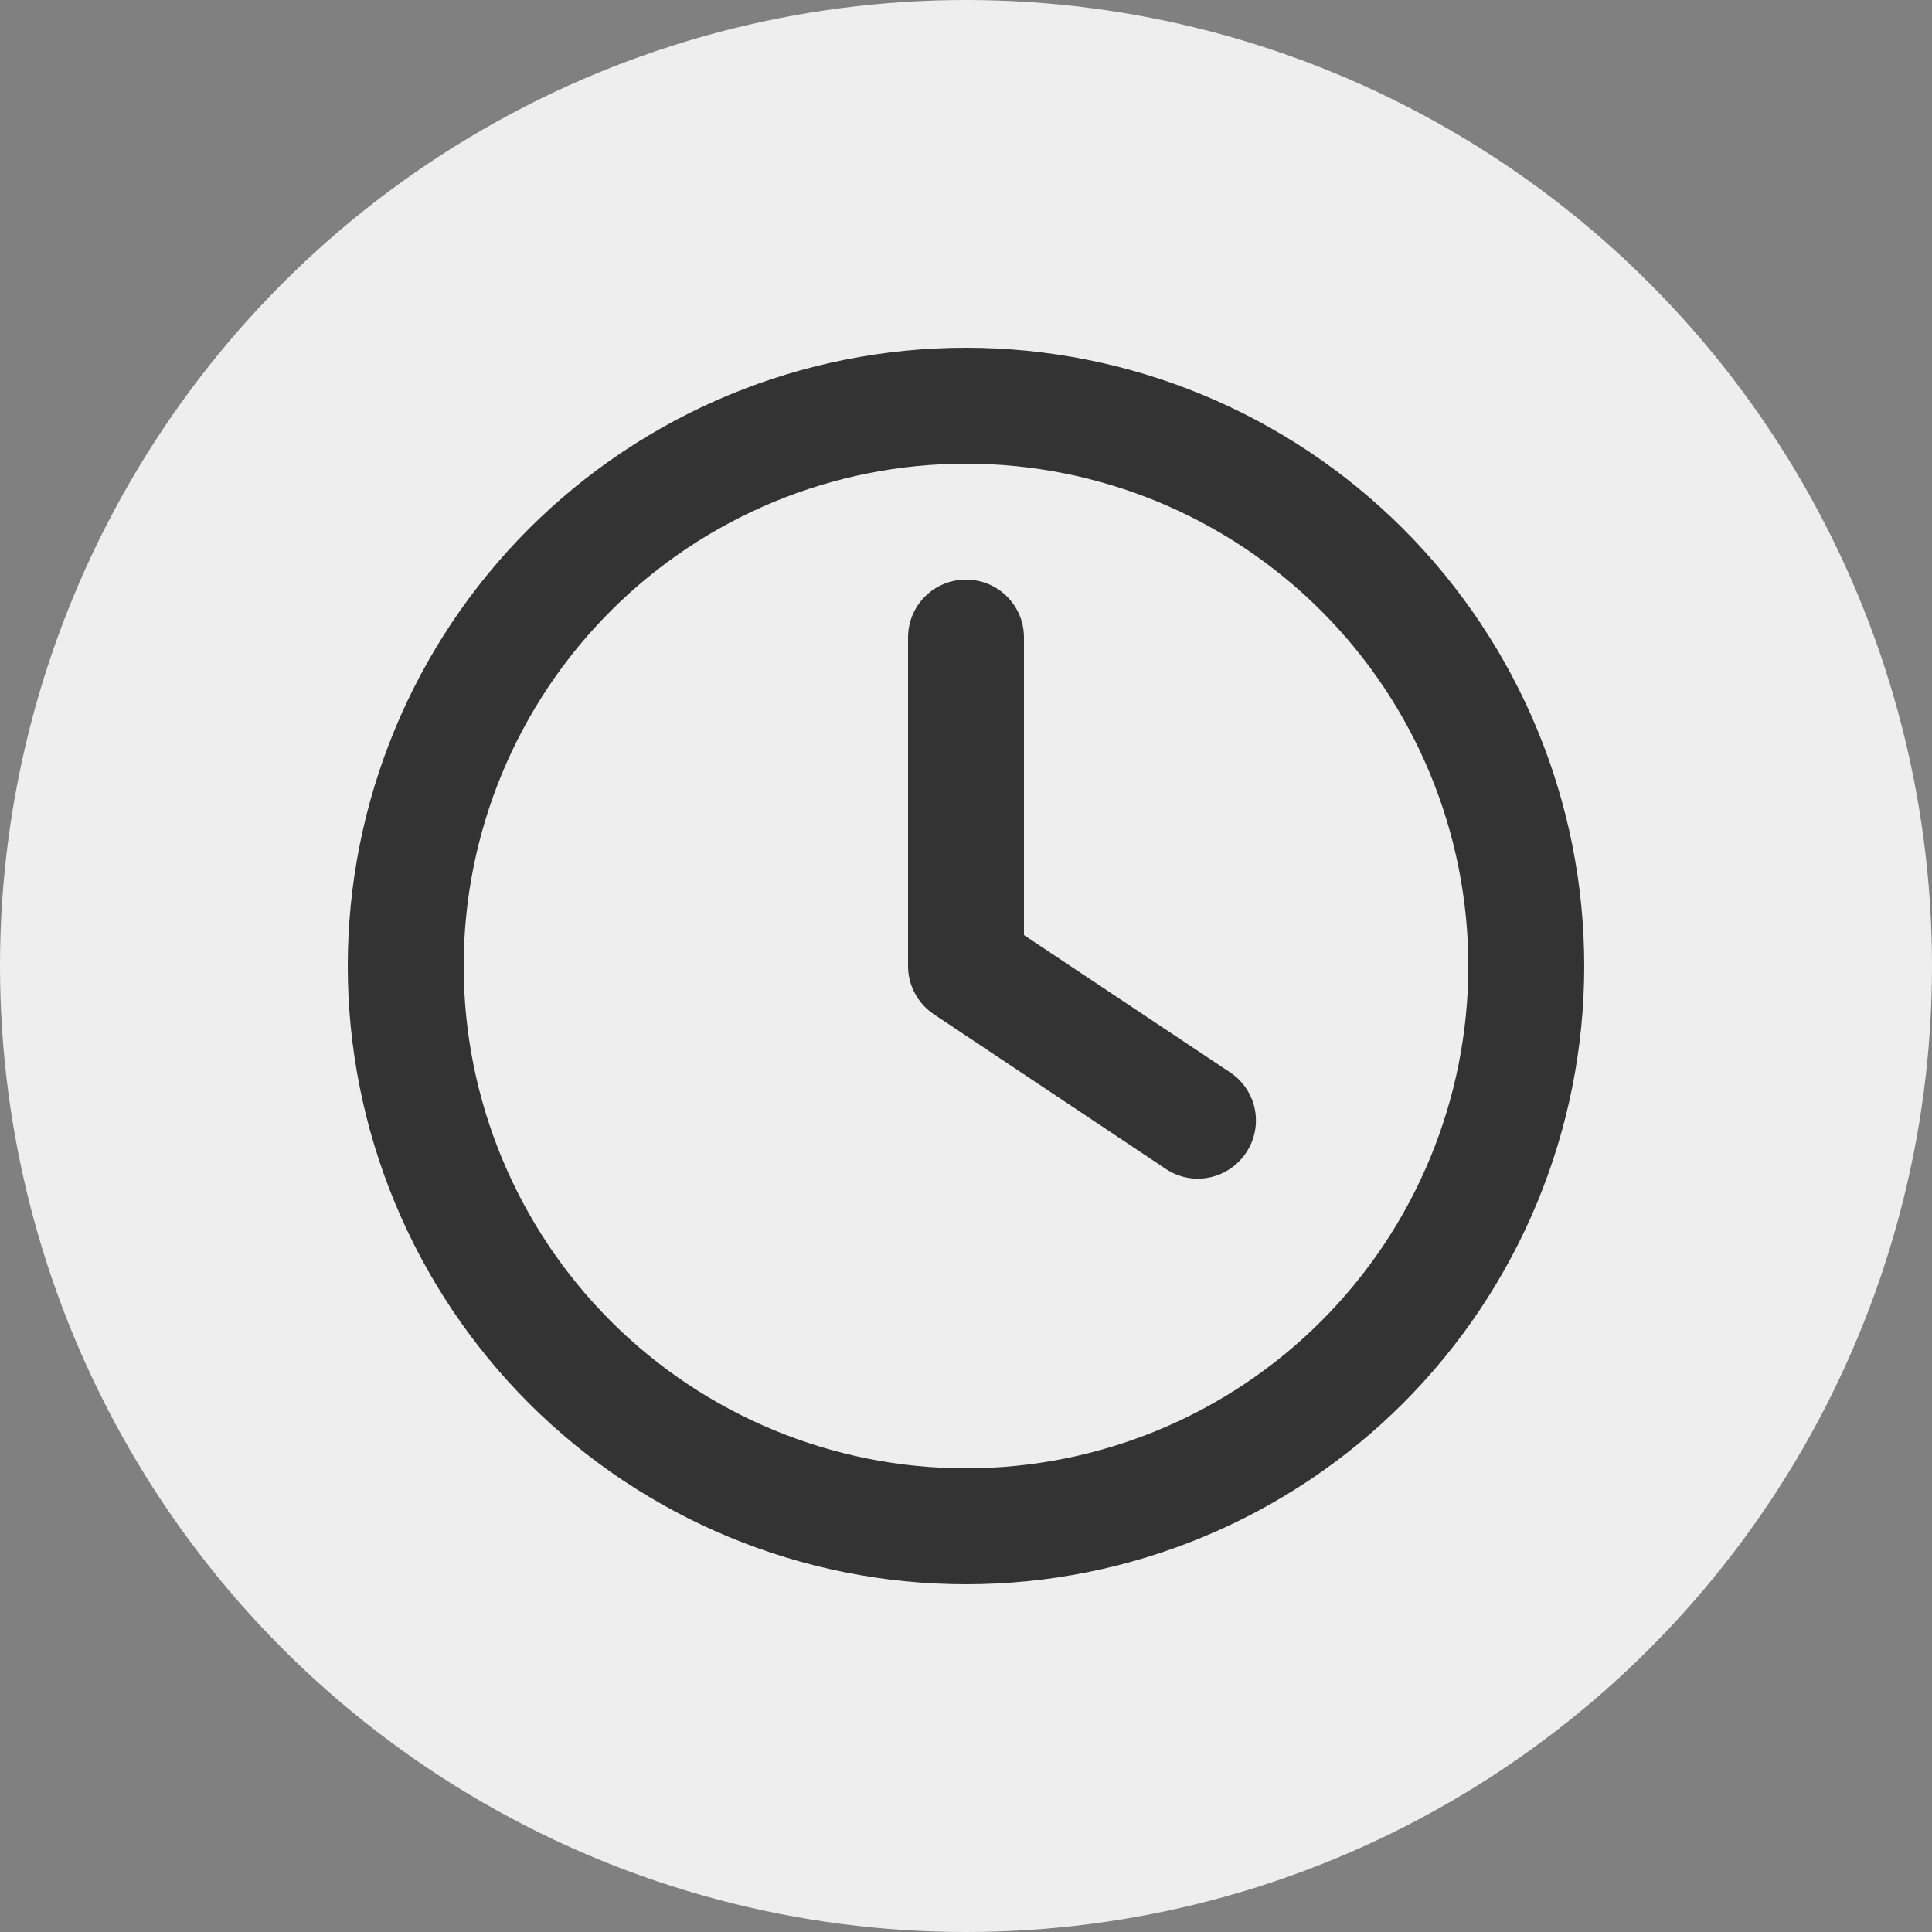
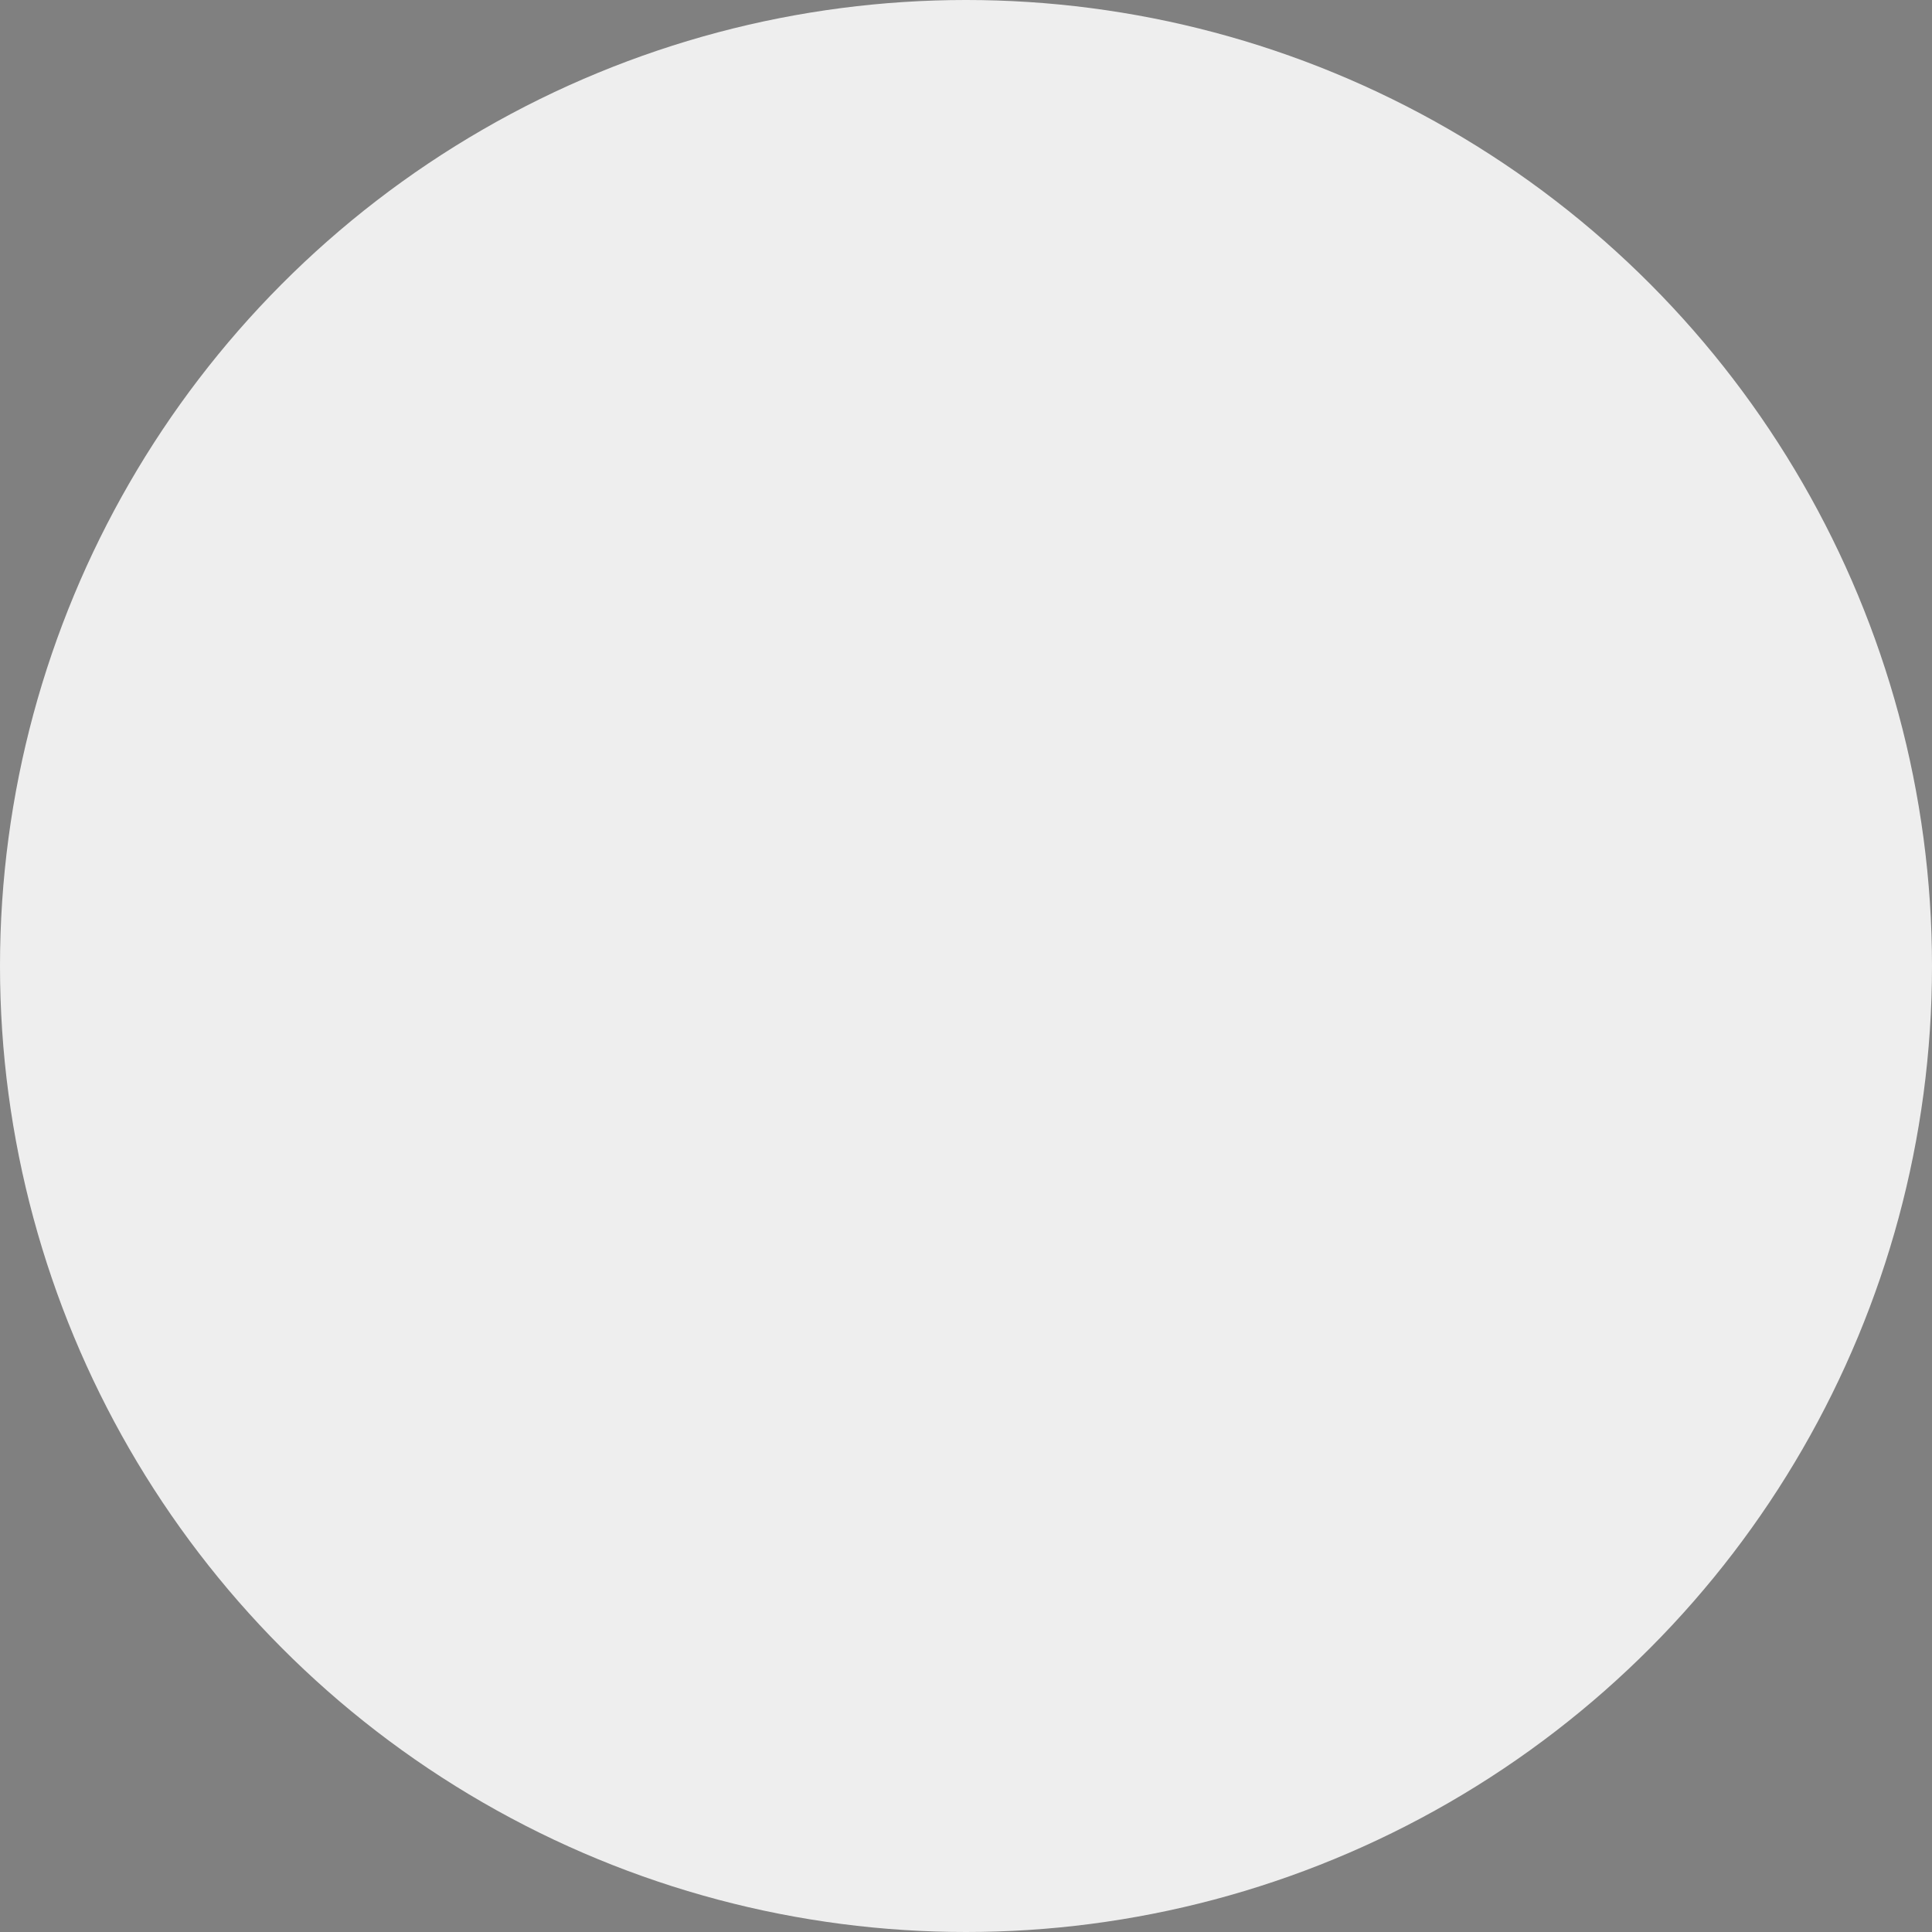
<svg xmlns="http://www.w3.org/2000/svg" width="50" height="50" viewBox="0 0 50 50" fill="none">
  <rect x="0" y="0" width="50" height="50" fill="#808080" stroke="none" />
  <circle cx="25" cy="25" r="25" fill="#EEEEEE" />
-   <path d="M38 25C38 28.448 36.63 31.754 34.192 34.192C31.754 36.63 28.448 38 25 38C21.552 38 18.246 36.63 15.808 34.192C13.37 31.754 12 28.448 12 25C12 21.552 13.37 18.246 15.808 15.808C18.246 13.37 21.552 12 25 12C28.448 12 31.754 13.37 34.192 15.808C36.63 18.246 38 21.552 38 25ZM9 25C9 29.244 10.686 33.313 13.686 36.314C16.687 39.314 20.756 41 25 41C29.244 41 33.313 39.314 36.314 36.314C39.314 33.313 41 29.244 41 25C41 20.756 39.314 16.687 36.314 13.686C33.313 10.686 29.244 9 25 9C20.756 9 16.687 10.686 13.686 13.686C10.686 16.687 9 20.756 9 25ZM23.5 16.5V25C23.5 25.5 23.75 25.969 24.169 26.25L30.169 30.25C30.856 30.712 31.788 30.525 32.25 29.831C32.712 29.137 32.525 28.212 31.831 27.75L26.5 24.2V16.5C26.5 15.669 25.831 15 25 15C24.169 15 23.5 15.669 23.5 16.5Z" fill="#333333" />
</svg>